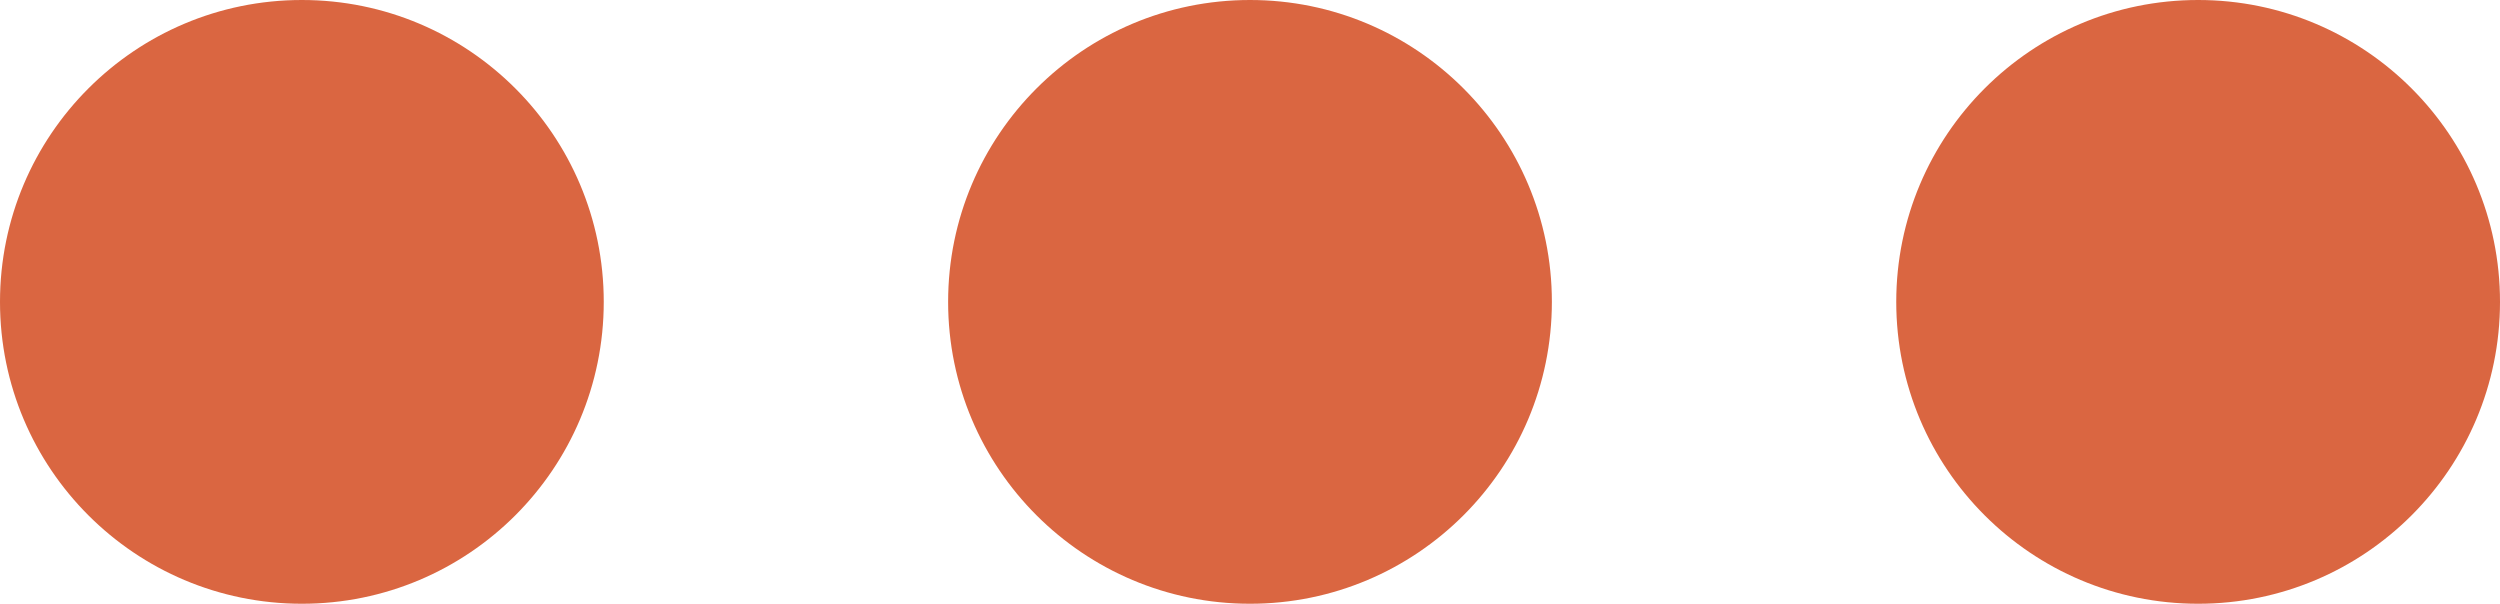
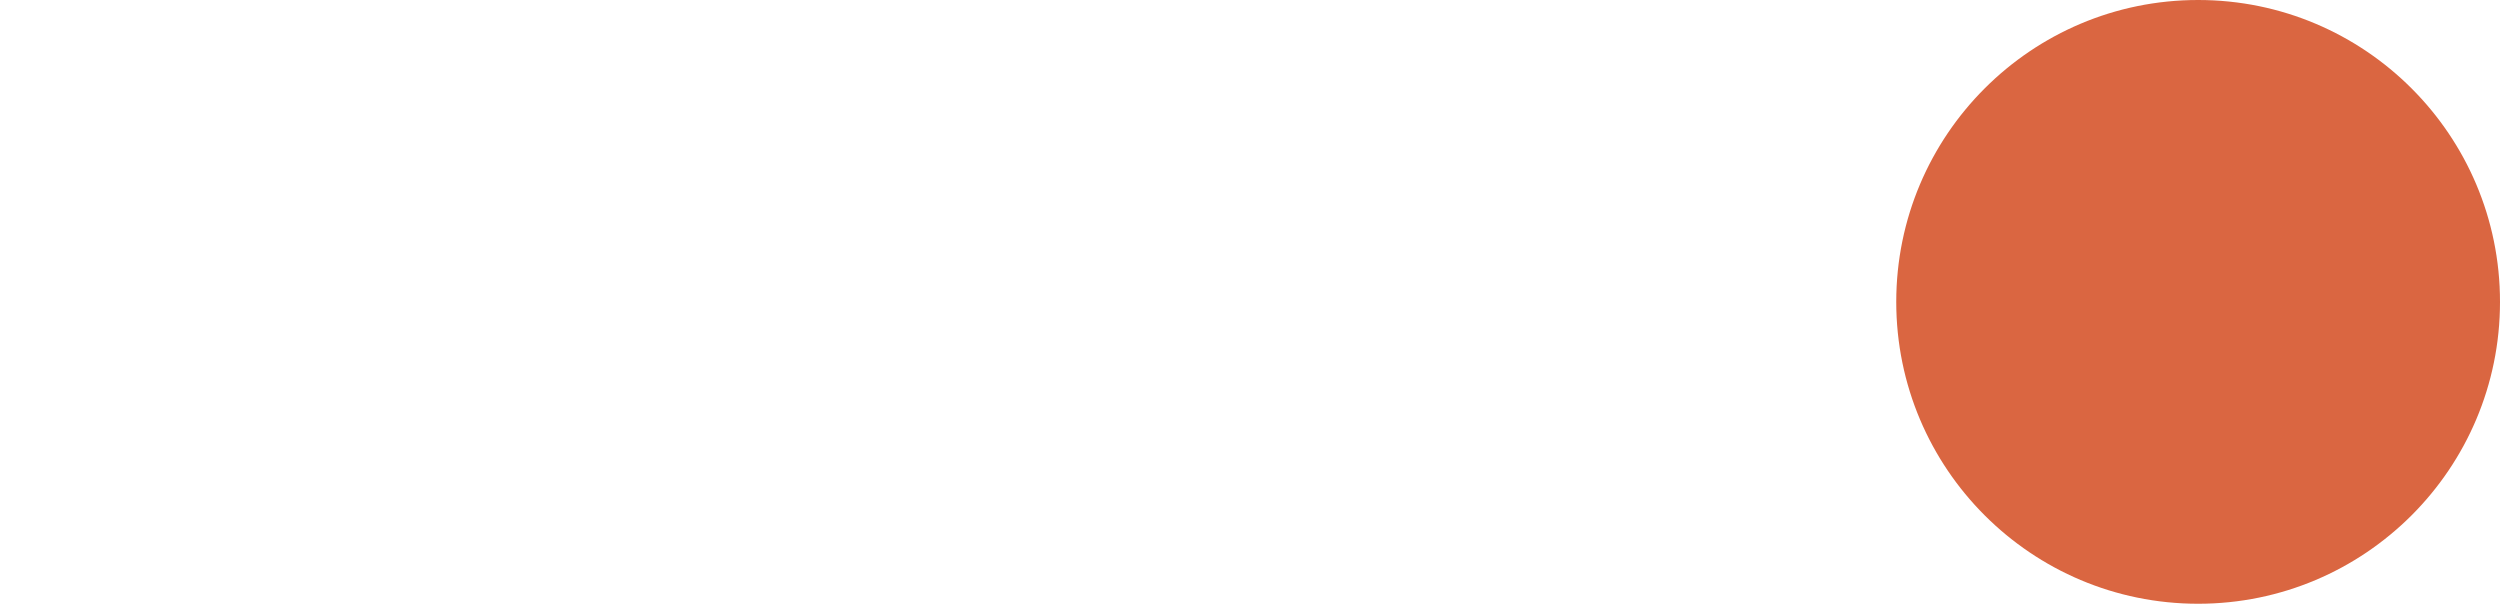
<svg xmlns="http://www.w3.org/2000/svg" clip-rule="evenodd" fill="#da6641" fill-rule="evenodd" height="412" image-rendering="optimizeQuality" preserveAspectRatio="xMidYMid meet" shape-rendering="geometricPrecision" text-rendering="geometricPrecision" version="1" viewBox="647.0 1294.0 1706.0 412.0" width="1706" zoomAndPan="magnify">
  <g>
    <g id="change1_1">
-       <circle cx="853" cy="1500" r="206" />
-       <circle cx="1500" cy="1500" r="206" />
      <circle cx="2147" cy="1500" r="206" />
    </g>
  </g>
-   <path d="M0 0H3000V3000H0z" fill="none" />
</svg>